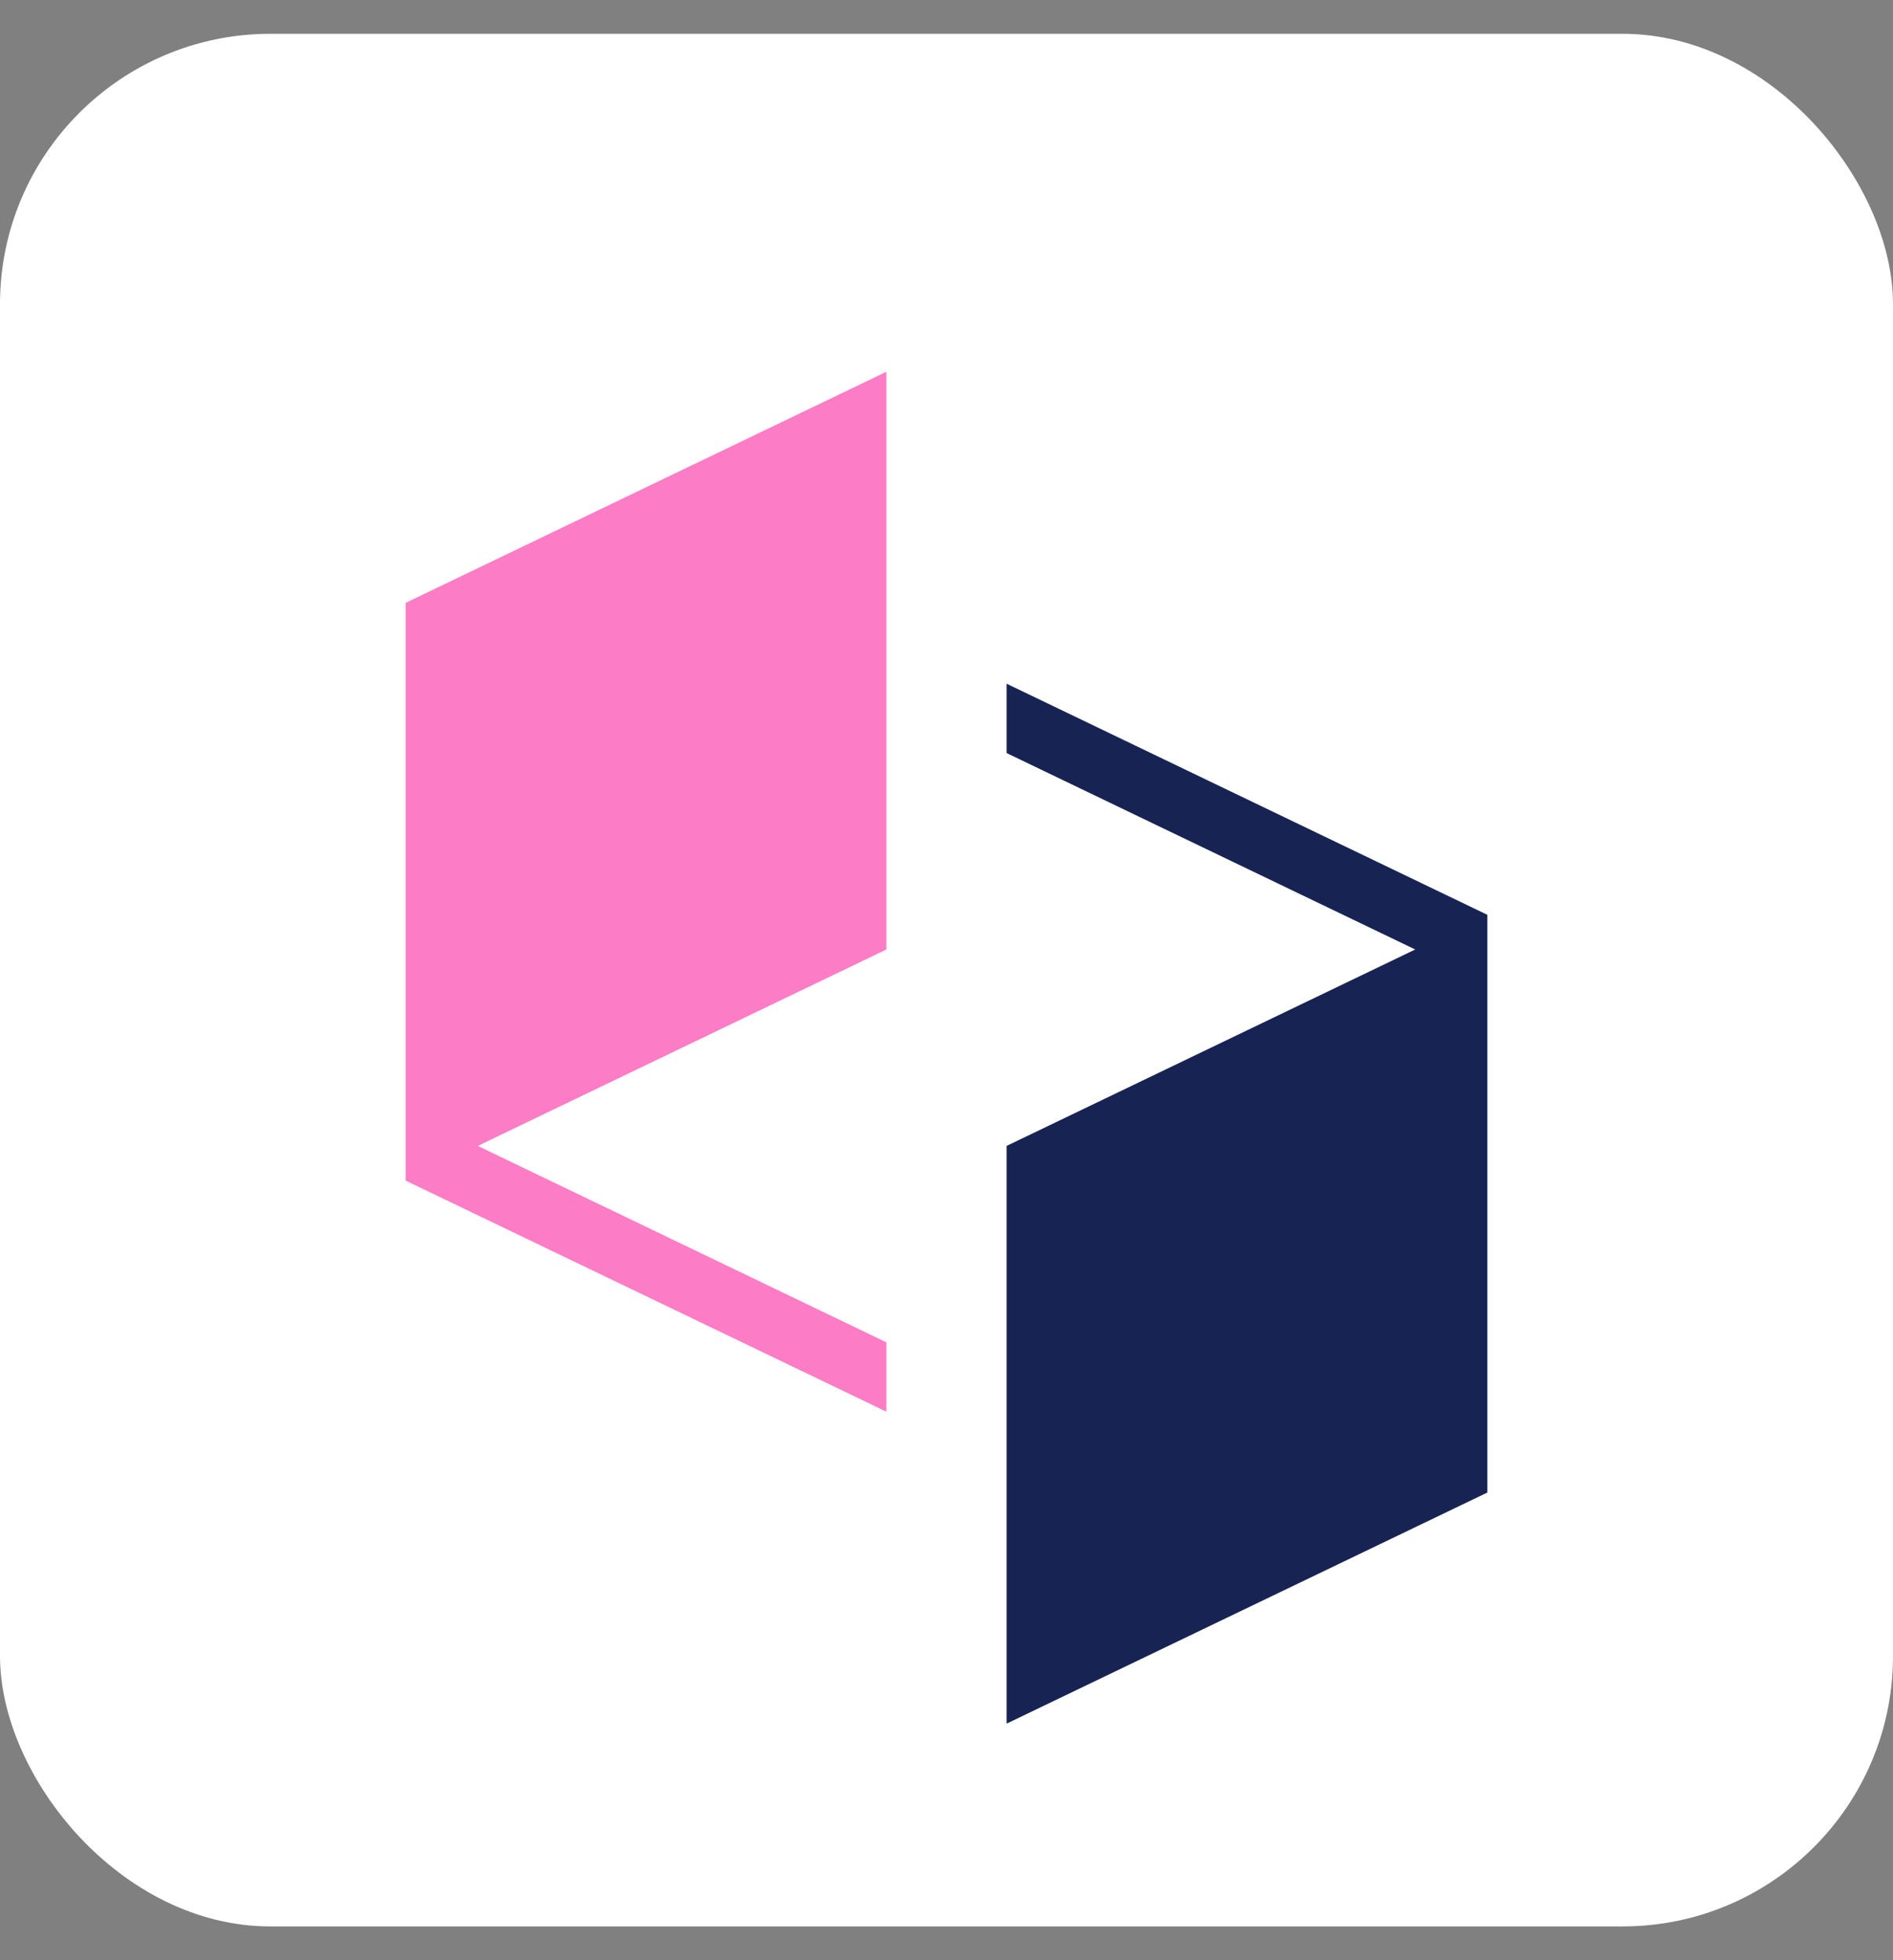
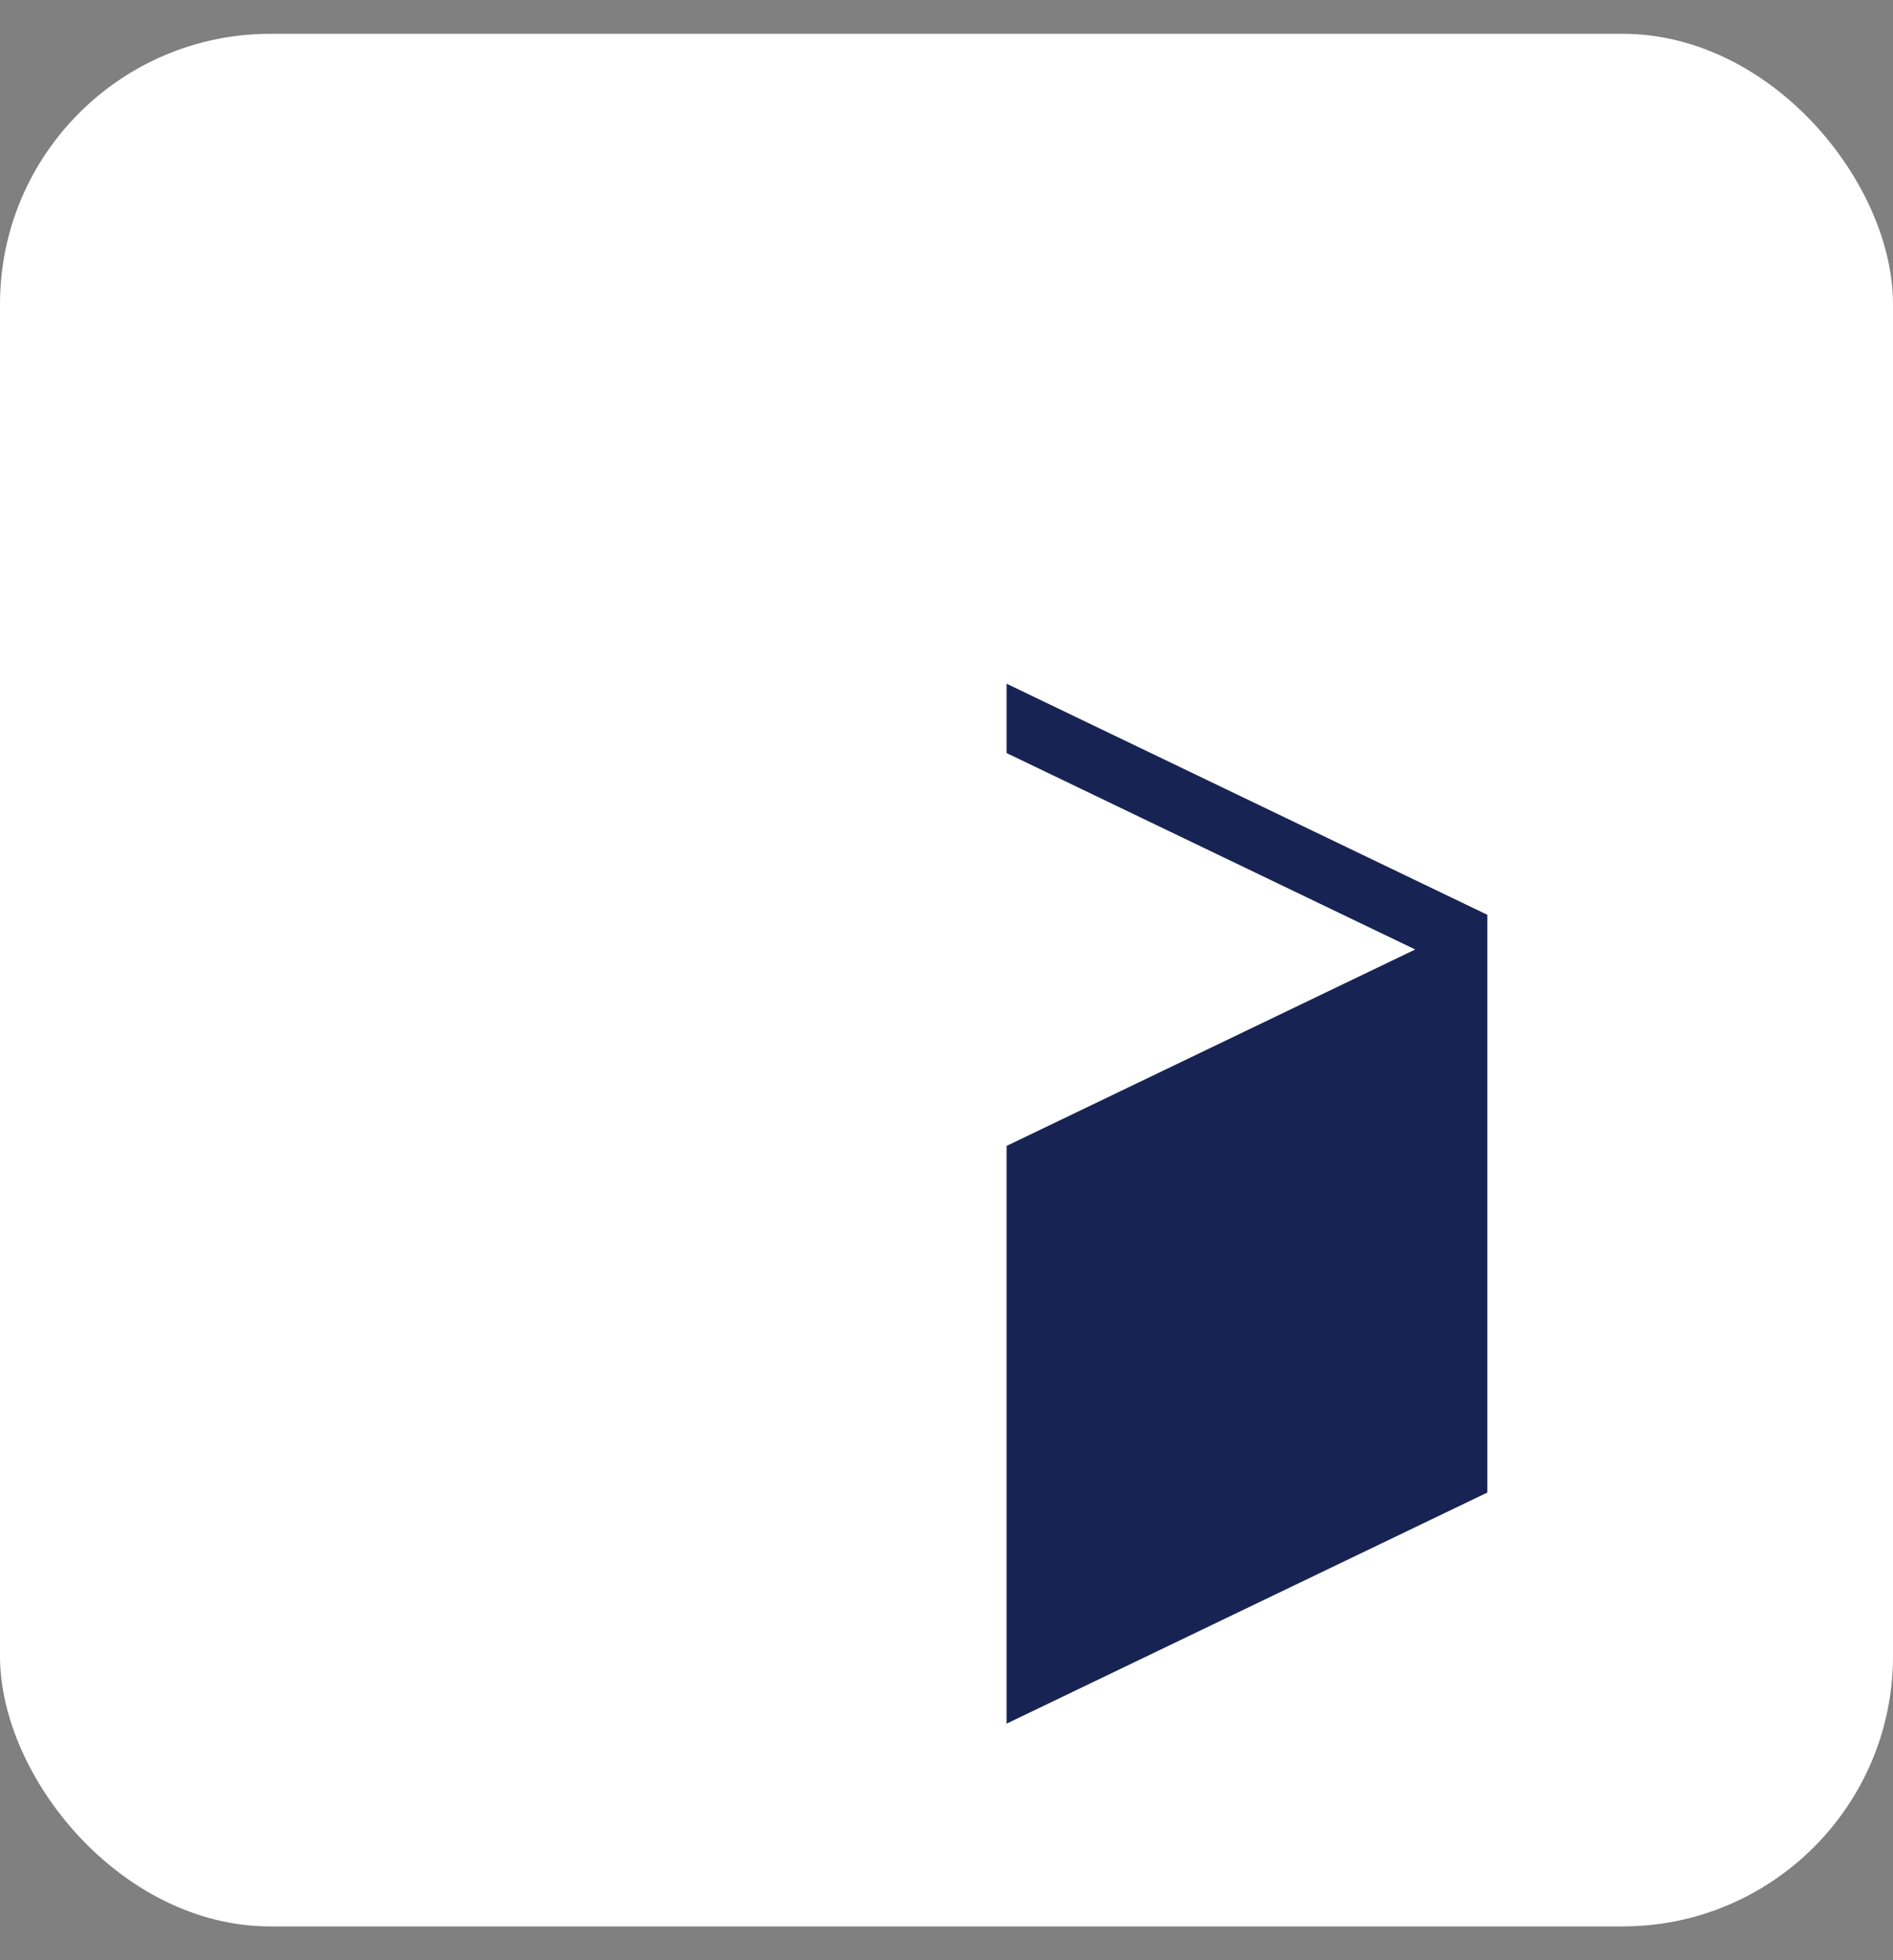
<svg xmlns="http://www.w3.org/2000/svg" width="28" height="29" viewBox="0 0 28 29" fill="none">
  <rect x="0" y="0" width="28" height="29" fill="#808080" stroke="none" />
  <rect y="0.5" width="28" height="28" rx="4" fill="white" />
  <path d="M14.889 10.115V11.141L20.933 14.047L14.889 16.953V25.5L22 22.081V13.534L14.889 10.115Z" fill="#172453" />
-   <path d="M6 17.466L13.111 20.885V19.859L7.067 16.953L13.111 14.047V5.5L6 8.919V17.466Z" fill="#FC7CC5" />
</svg>